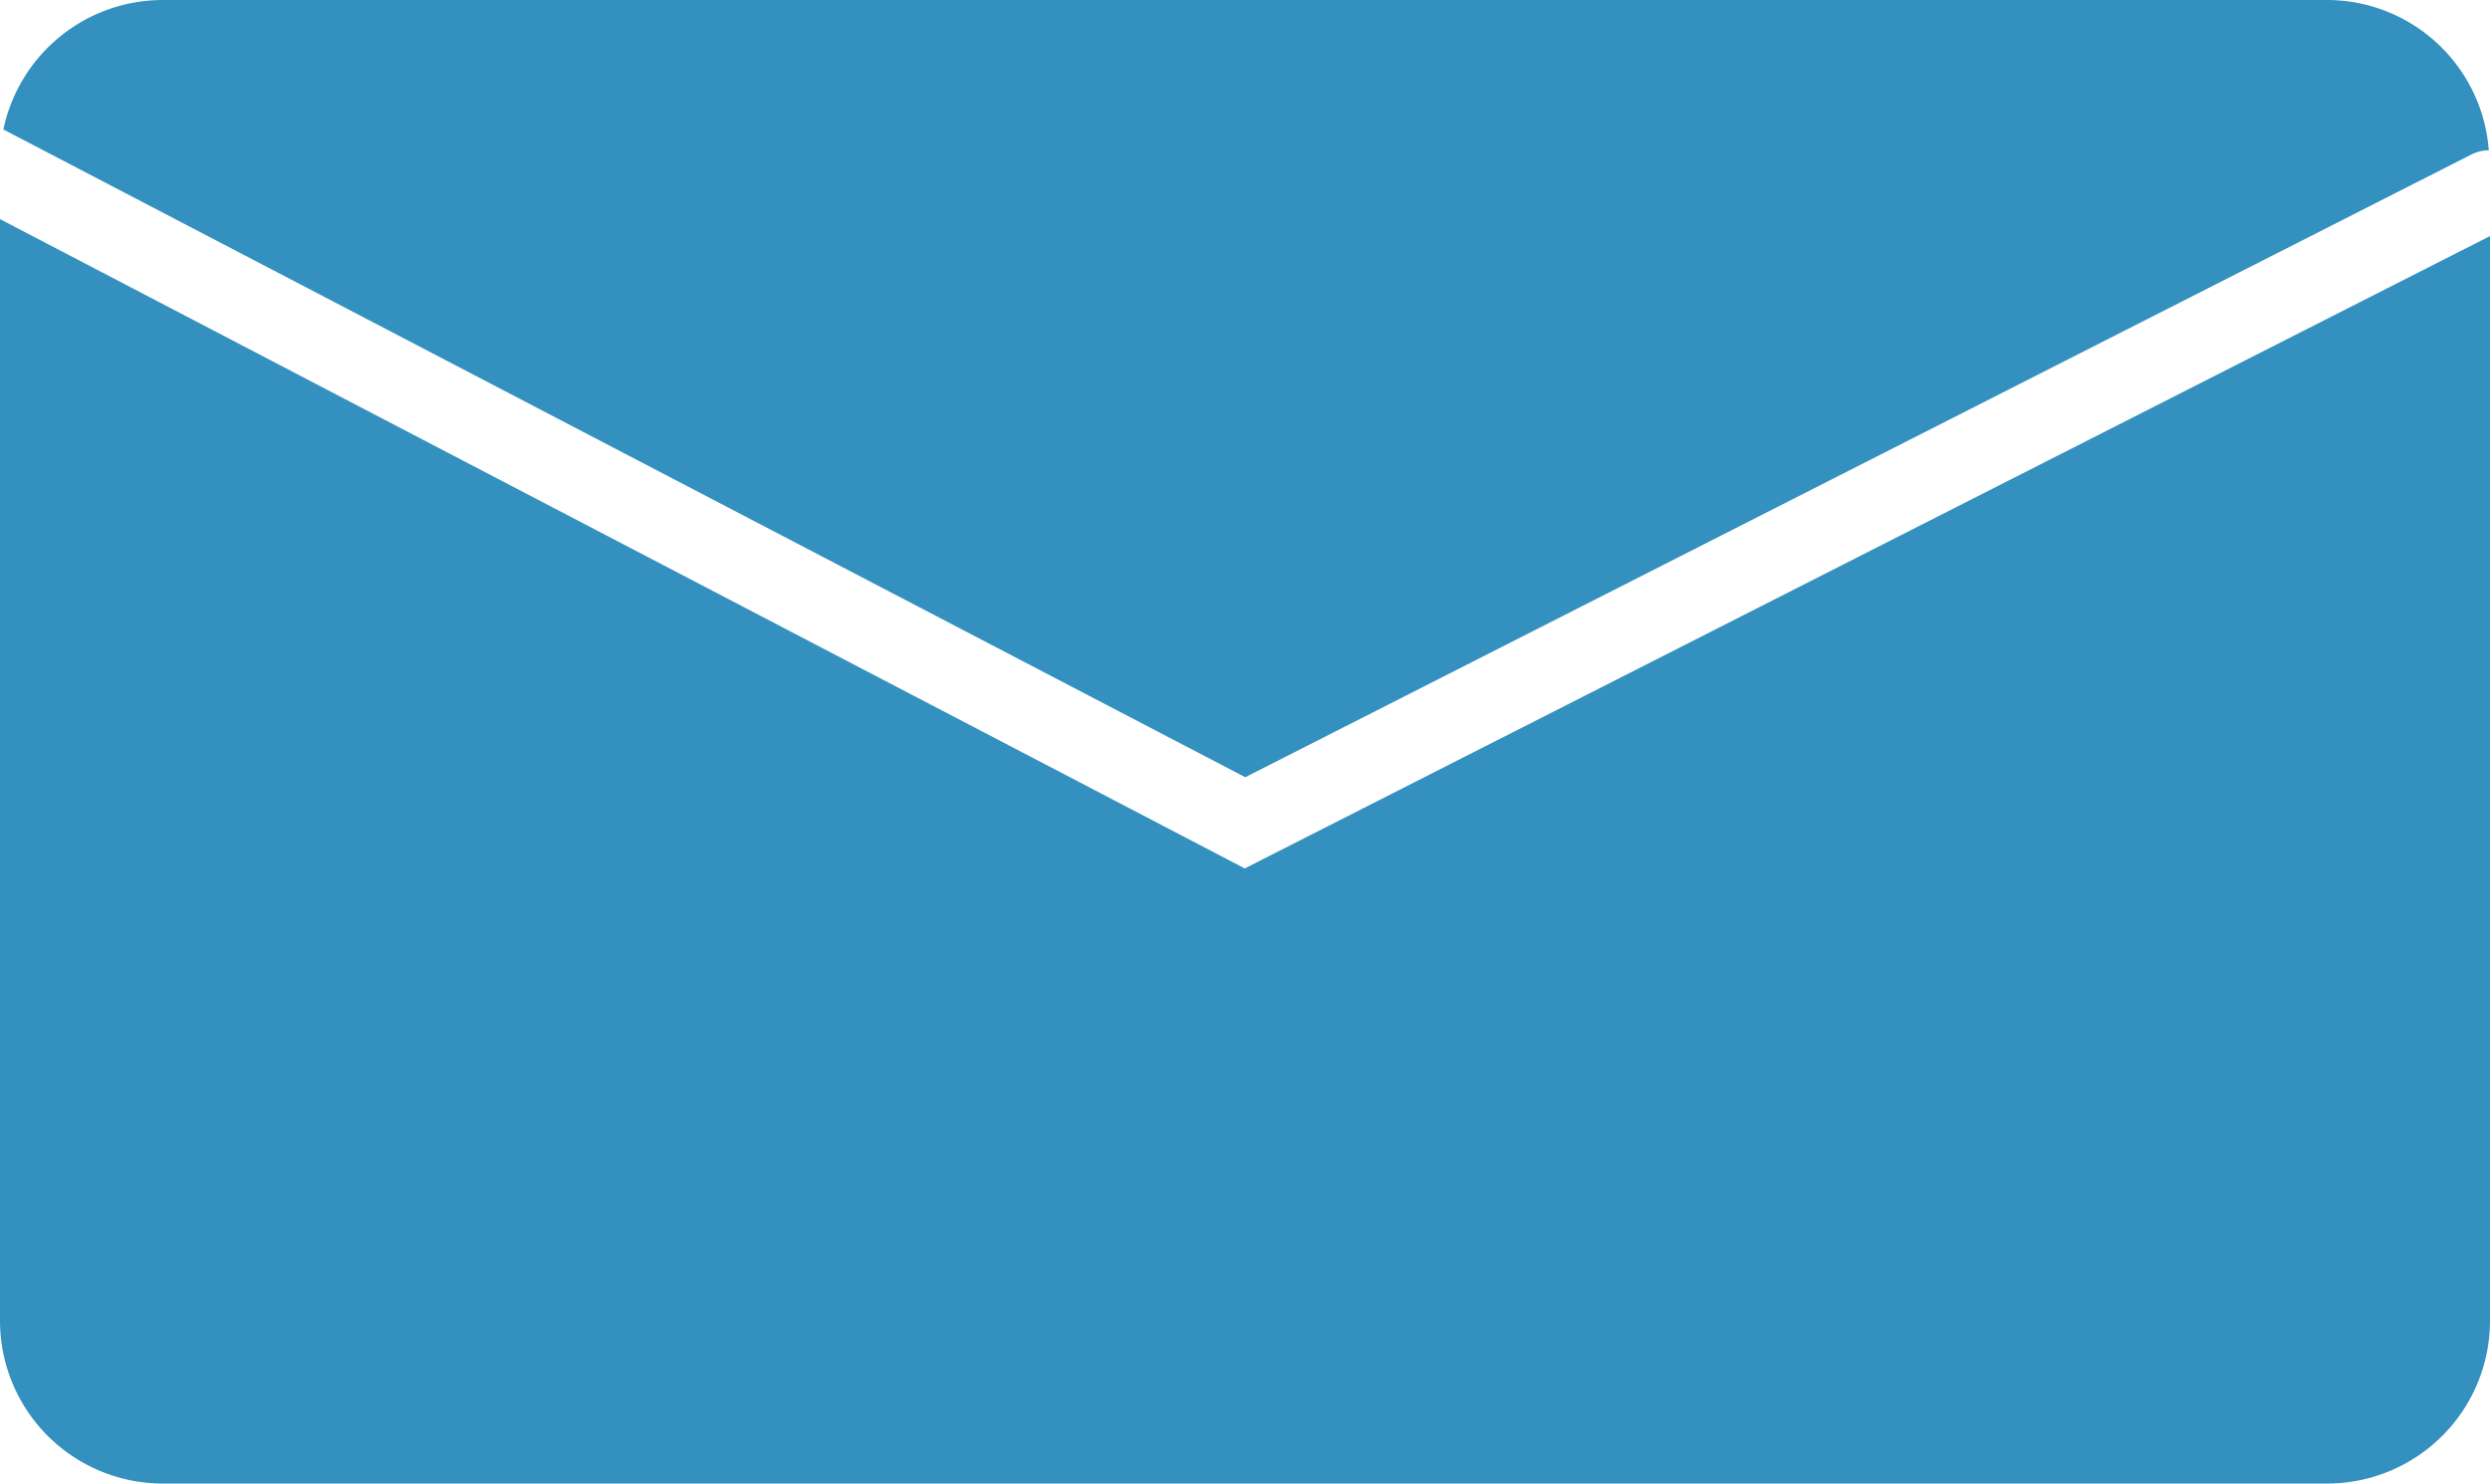
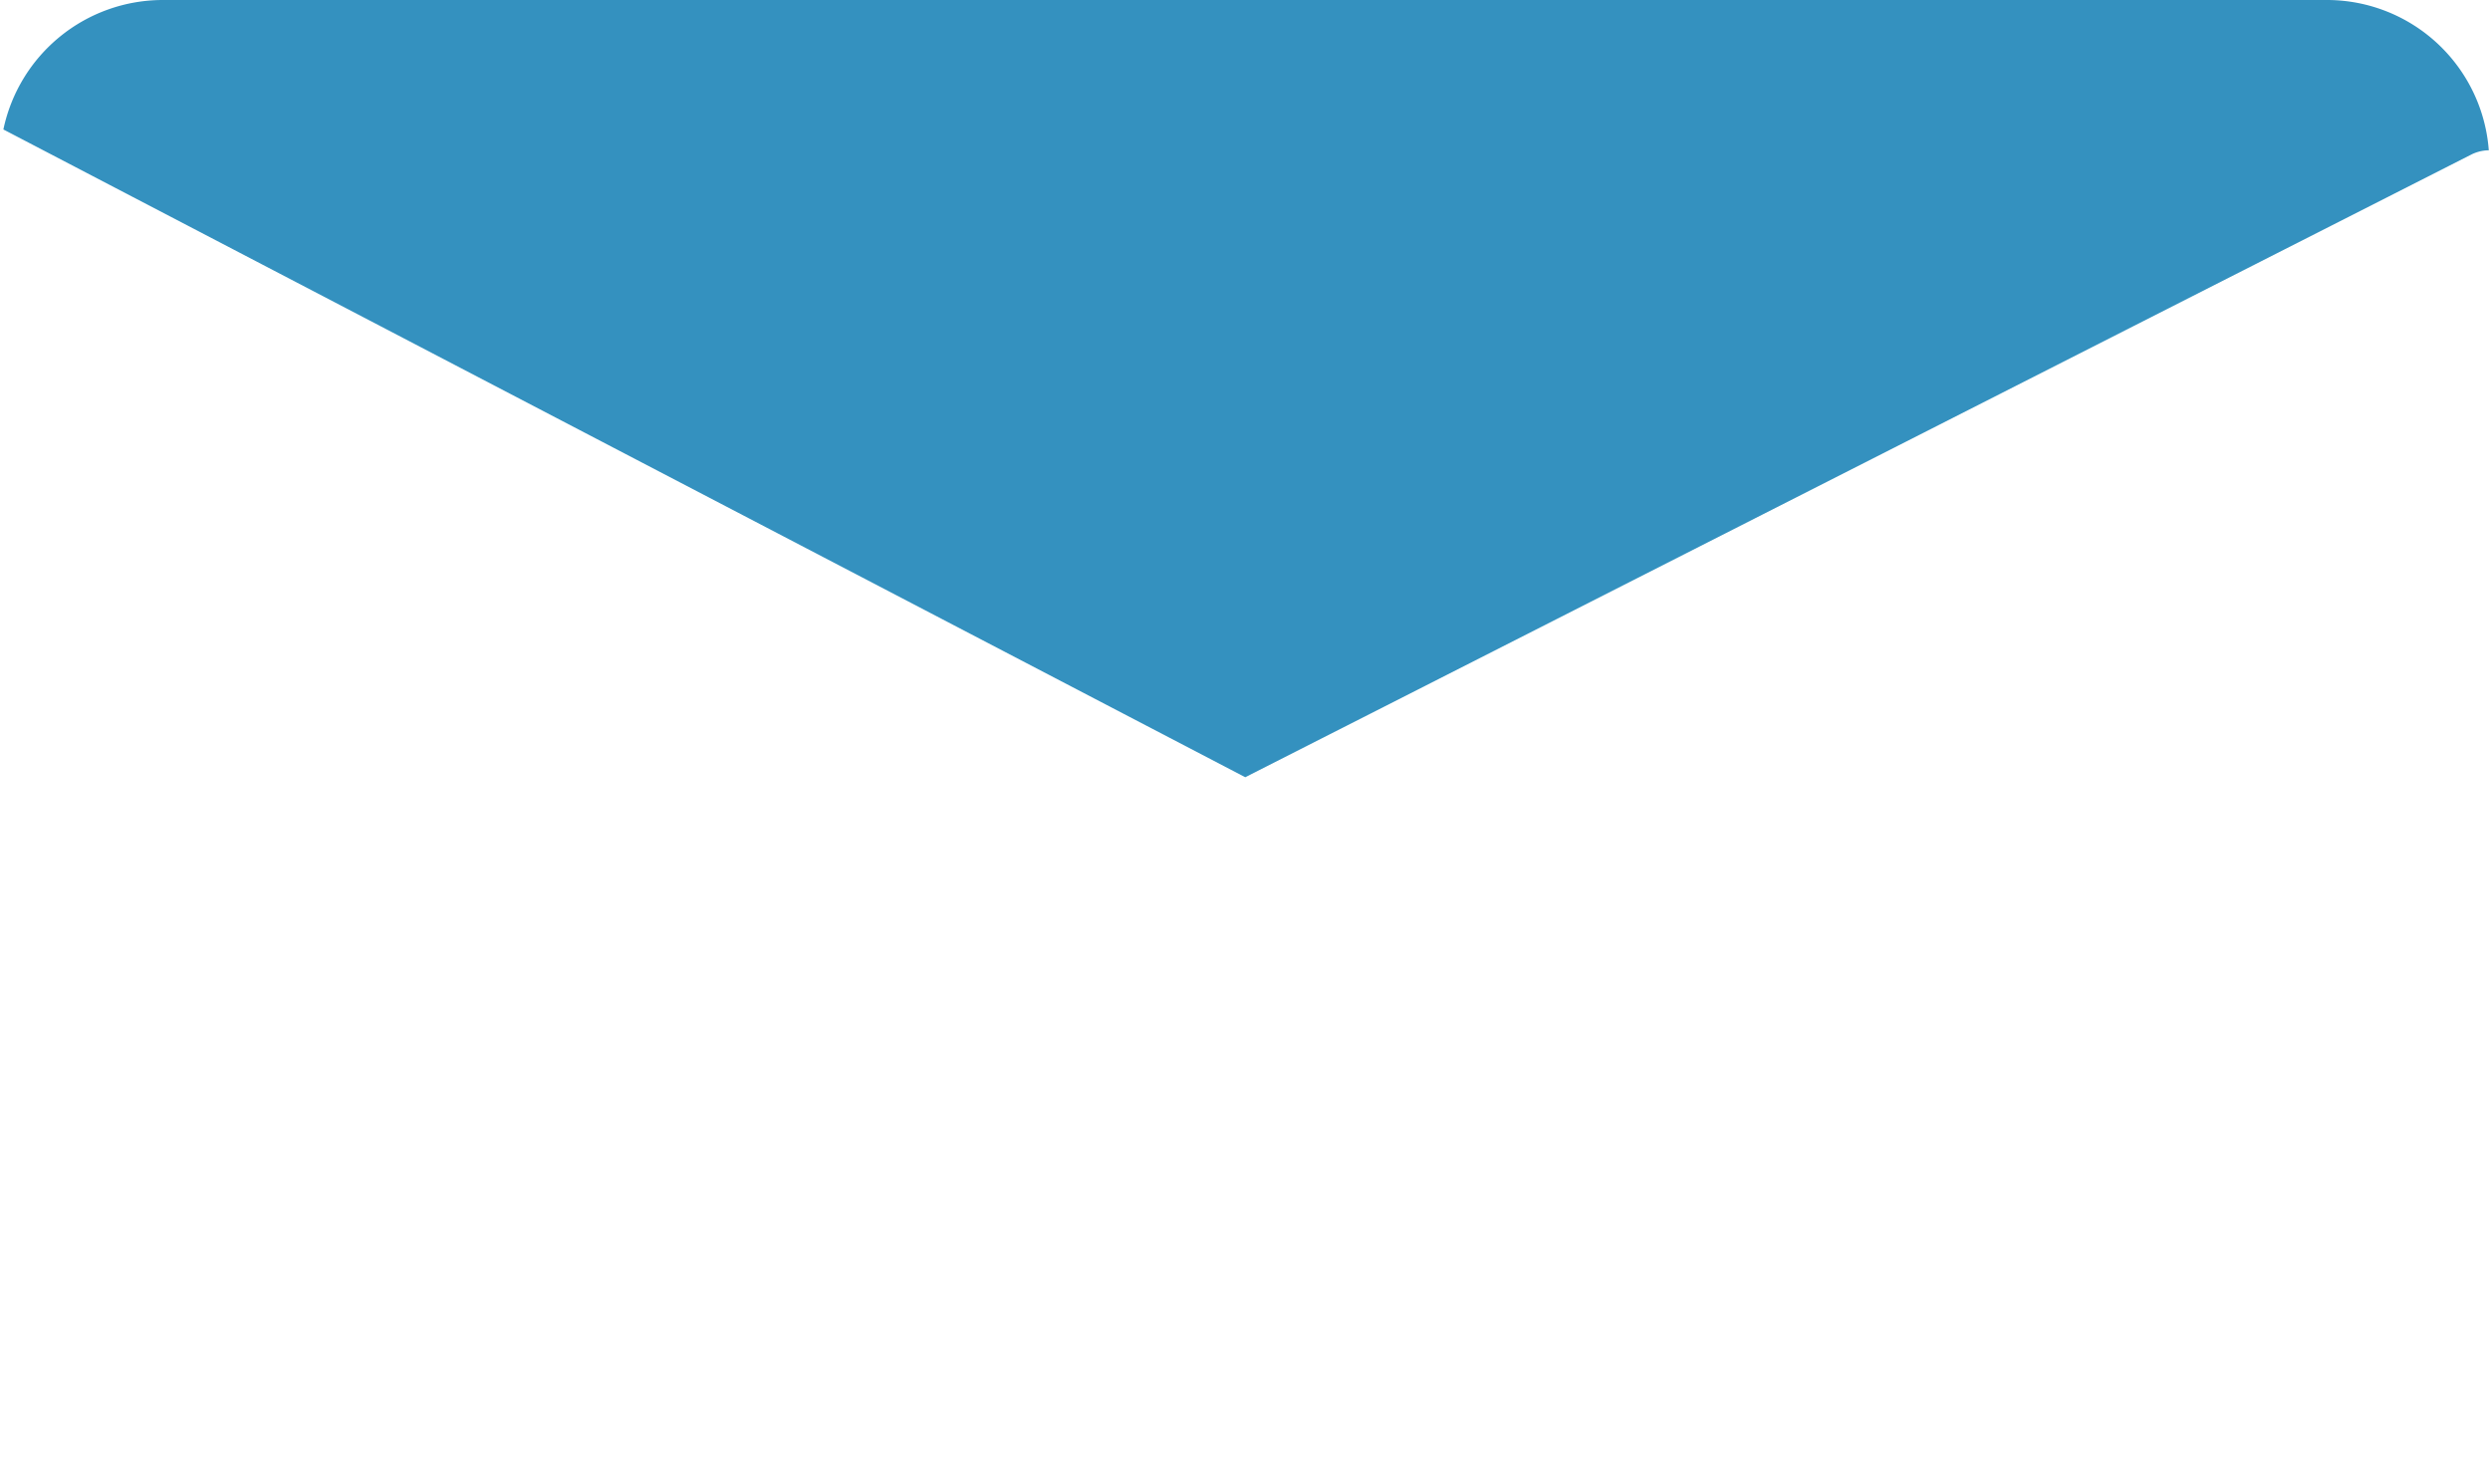
<svg xmlns="http://www.w3.org/2000/svg" width="100" height="59.583" viewBox="0 0 100 59.583">
  <g>
    <path d="M50.01,31.215,99.263,6.2a1.616,1.616,0,0,1,.688-.164A6.521,6.521,0,0,0,93.479,0H6.521A6.547,6.547,0,0,0,.136,5.2Z" fill="#3491bf" />
-     <path d="M49.99,34.877,0,8.8v44.26a6.54,6.54,0,0,0,6.521,6.521H93.479A6.54,6.54,0,0,0,100,53.062V9.481Z" fill="#3491bf" />
  </g>
</svg>